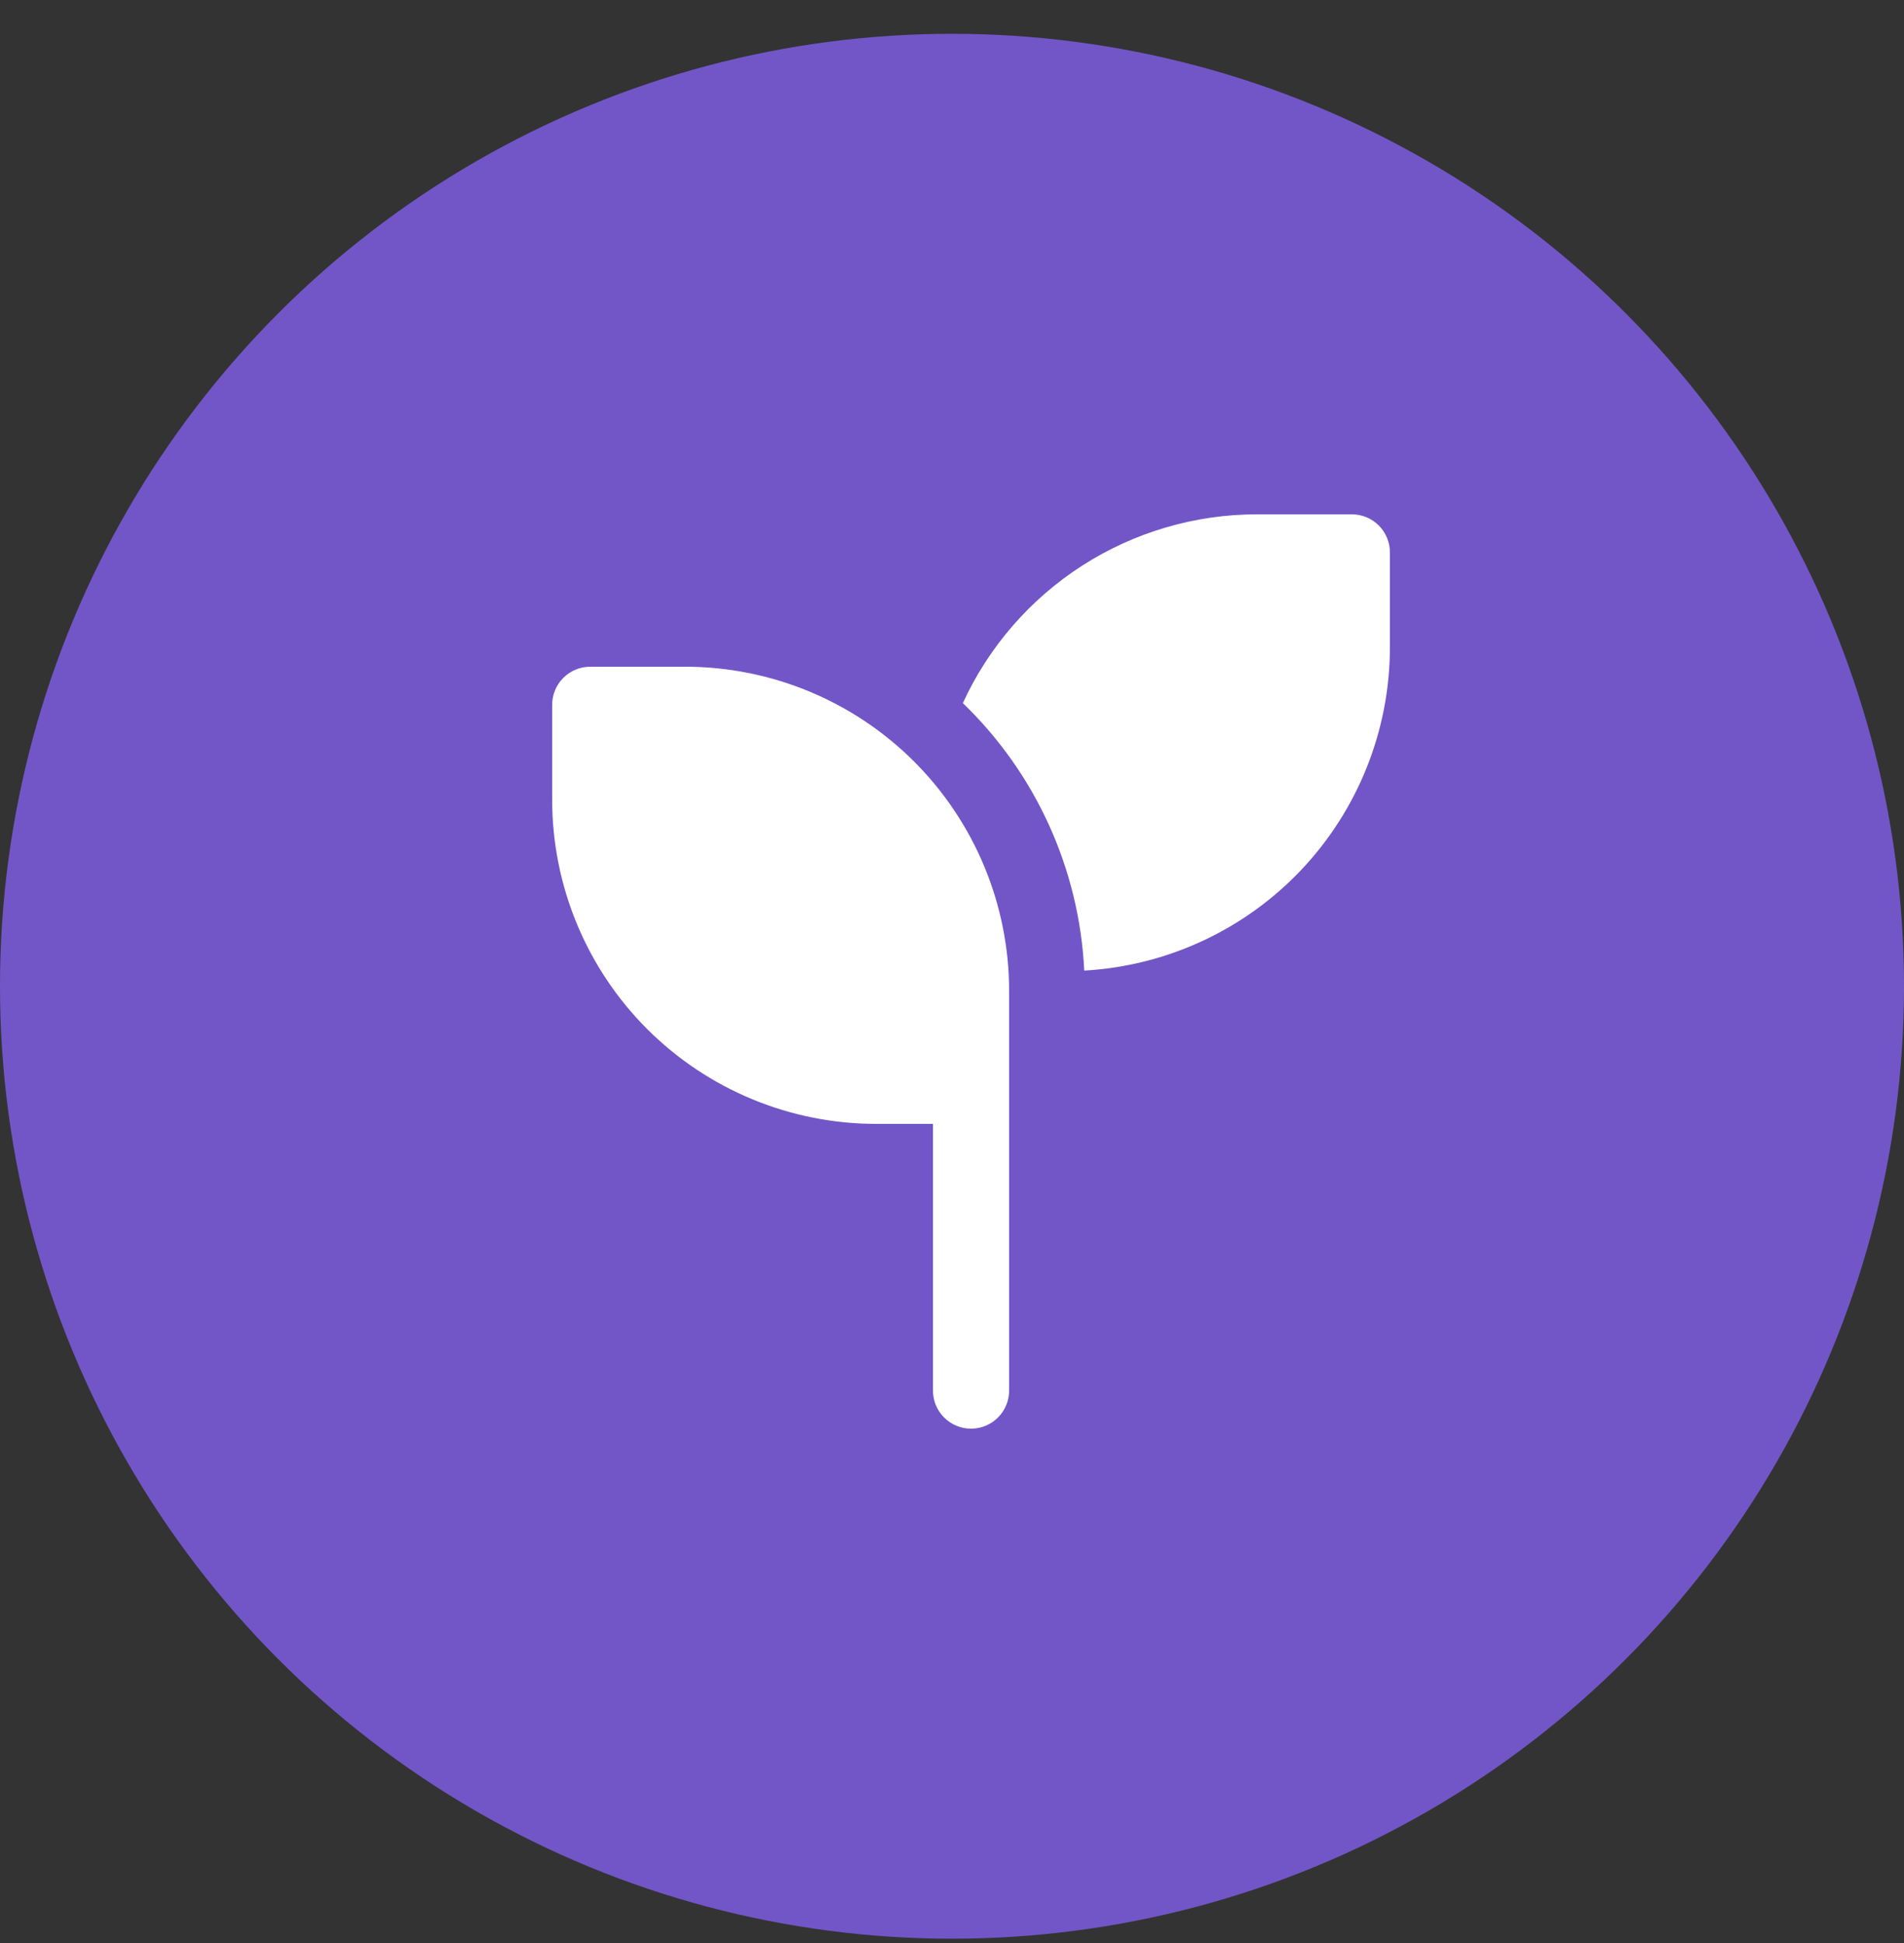
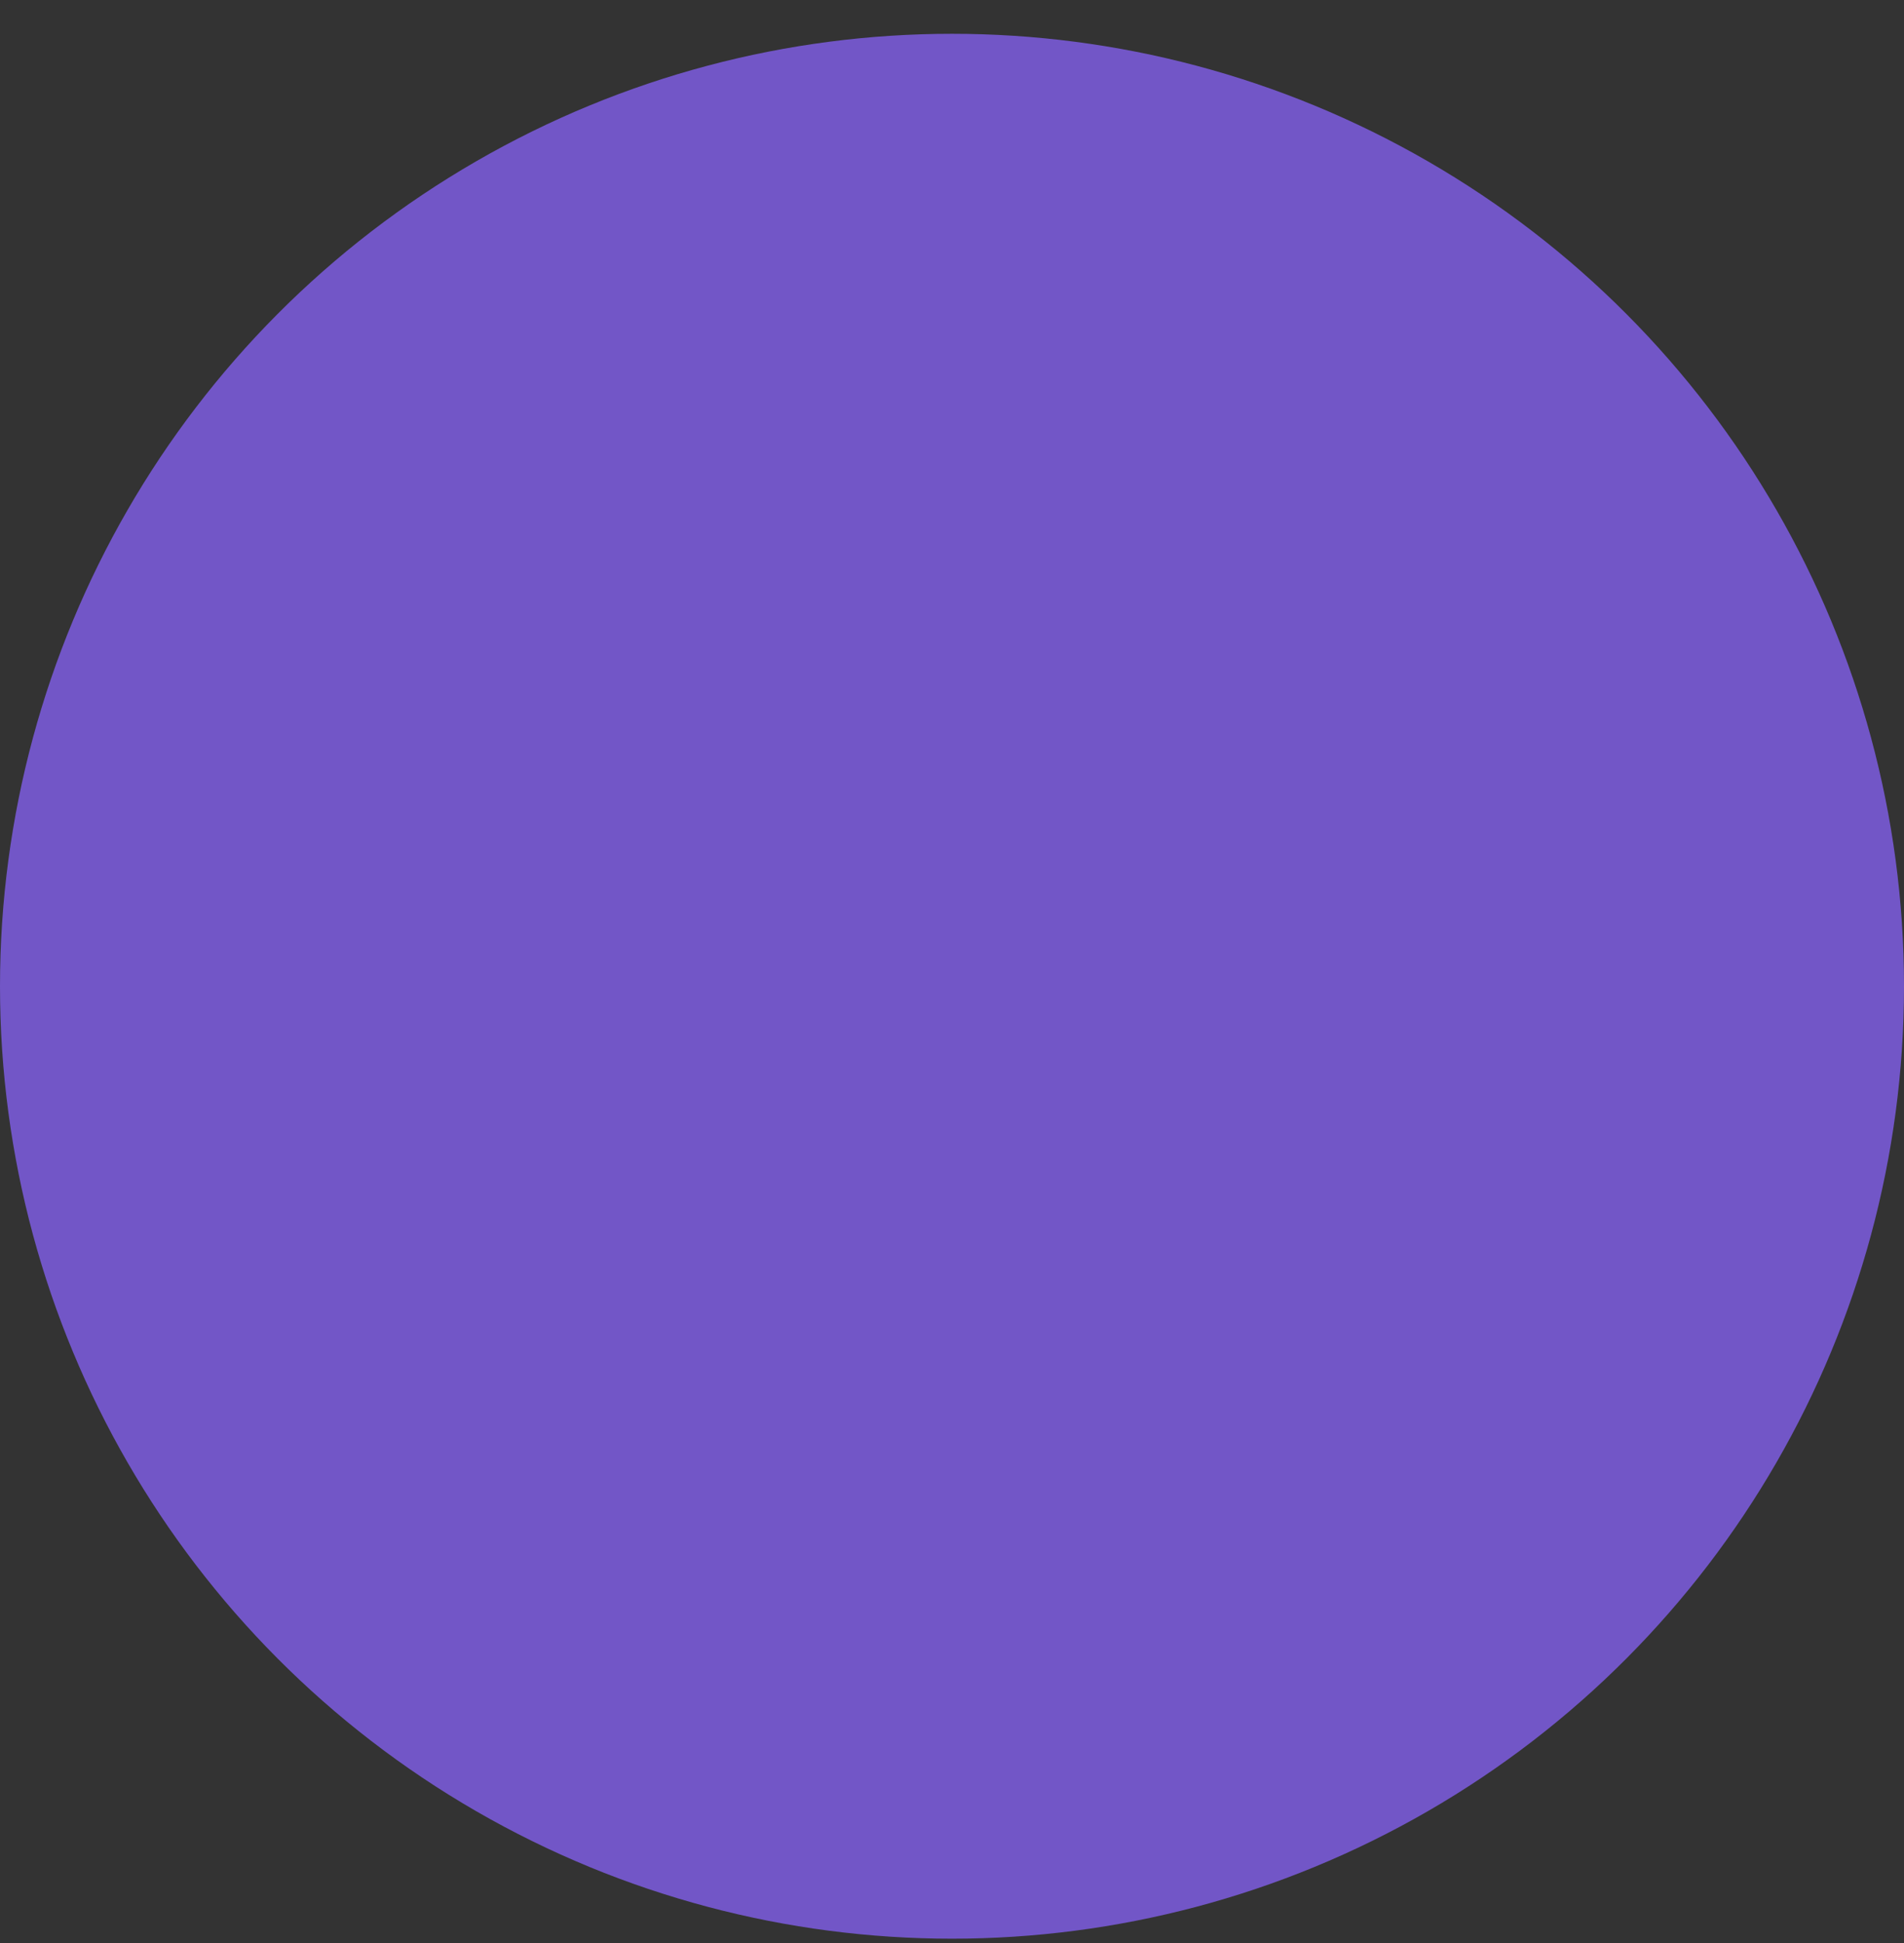
<svg xmlns="http://www.w3.org/2000/svg" width="50" height="51" viewBox="0 0 50 51" fill="none">
  <rect x="0" y="0" width="50" height="51" fill="#333333" stroke="none" />
  <circle cx="25" cy="25.887" r="25" fill="#7256C7" />
-   <path d="M36.5 14.5V17C36.496 19.17 35.663 21.257 34.171 22.833C32.679 24.409 30.64 25.354 28.473 25.476C28.343 22.815 27.203 20.304 25.285 18.455C25.963 16.978 27.05 15.727 28.417 14.848C29.785 13.97 31.375 13.502 33 13.5H35.5C35.765 13.5 36.02 13.605 36.207 13.793C36.395 13.98 36.5 14.235 36.5 14.5ZM18 17.5H15.5C15.235 17.5 14.98 17.605 14.793 17.793C14.605 17.98 14.5 18.235 14.5 18.5V21C14.503 23.253 15.399 25.414 16.992 27.008C18.586 28.601 20.747 29.497 23 29.5H24.5V36.5C24.5 36.765 24.605 37.02 24.793 37.207C24.98 37.395 25.235 37.5 25.5 37.5C25.765 37.5 26.02 37.395 26.207 37.207C26.395 37.02 26.5 36.765 26.5 36.5V26C26.497 23.747 25.601 21.586 24.008 19.992C22.414 18.399 20.253 17.503 18 17.5Z" fill="white" />
</svg>